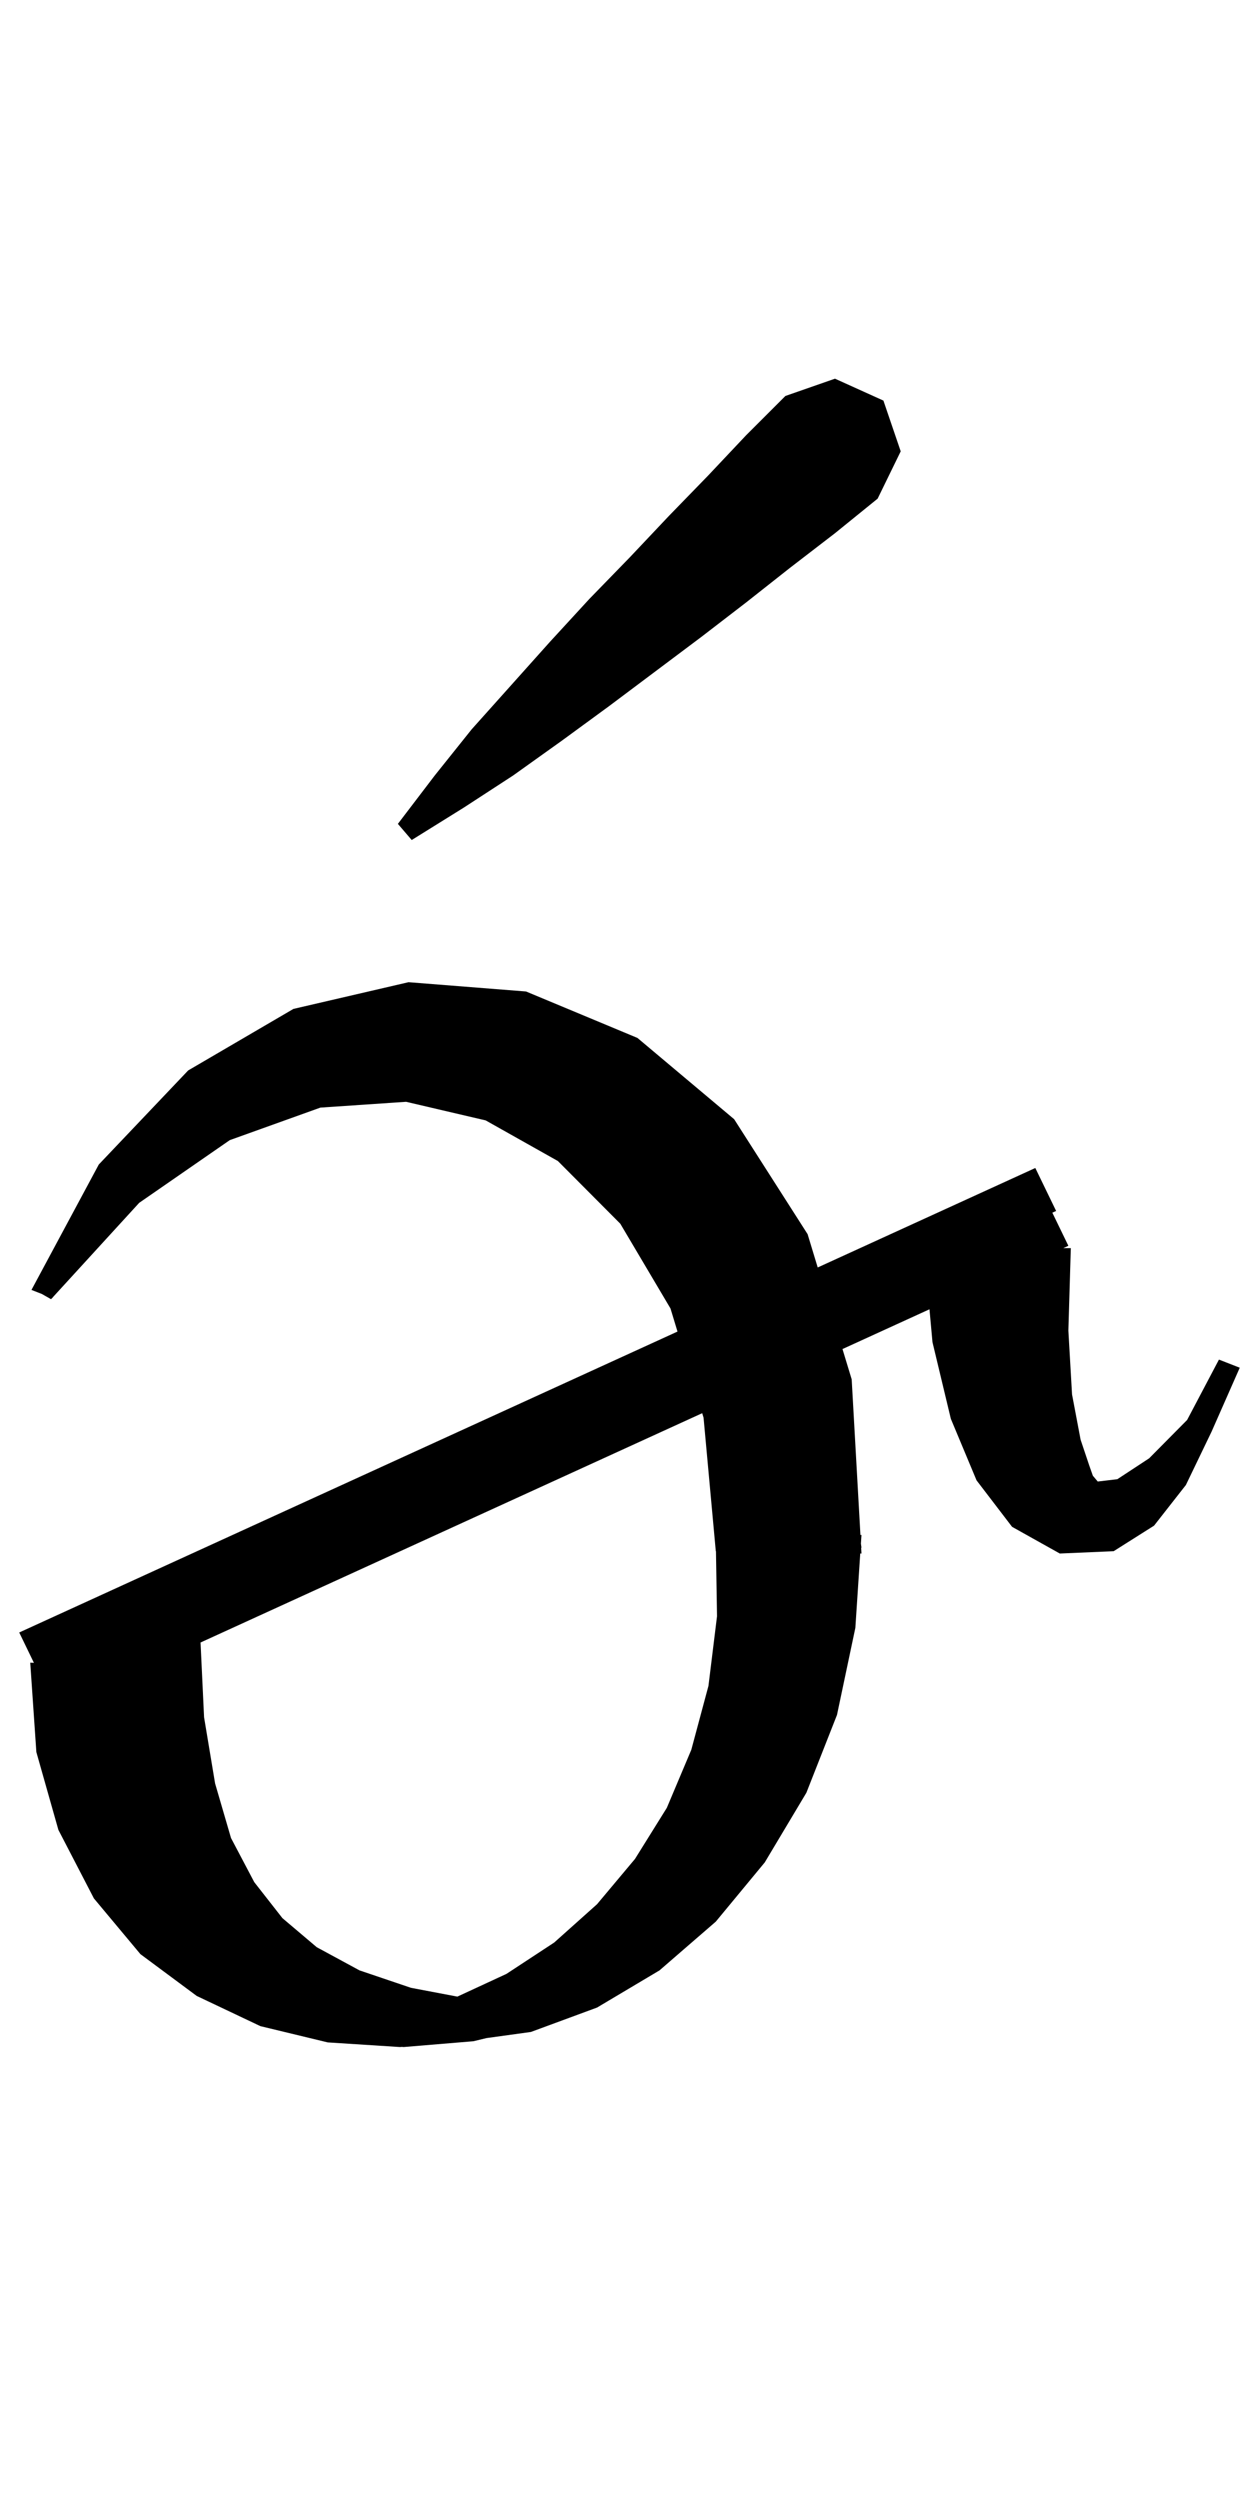
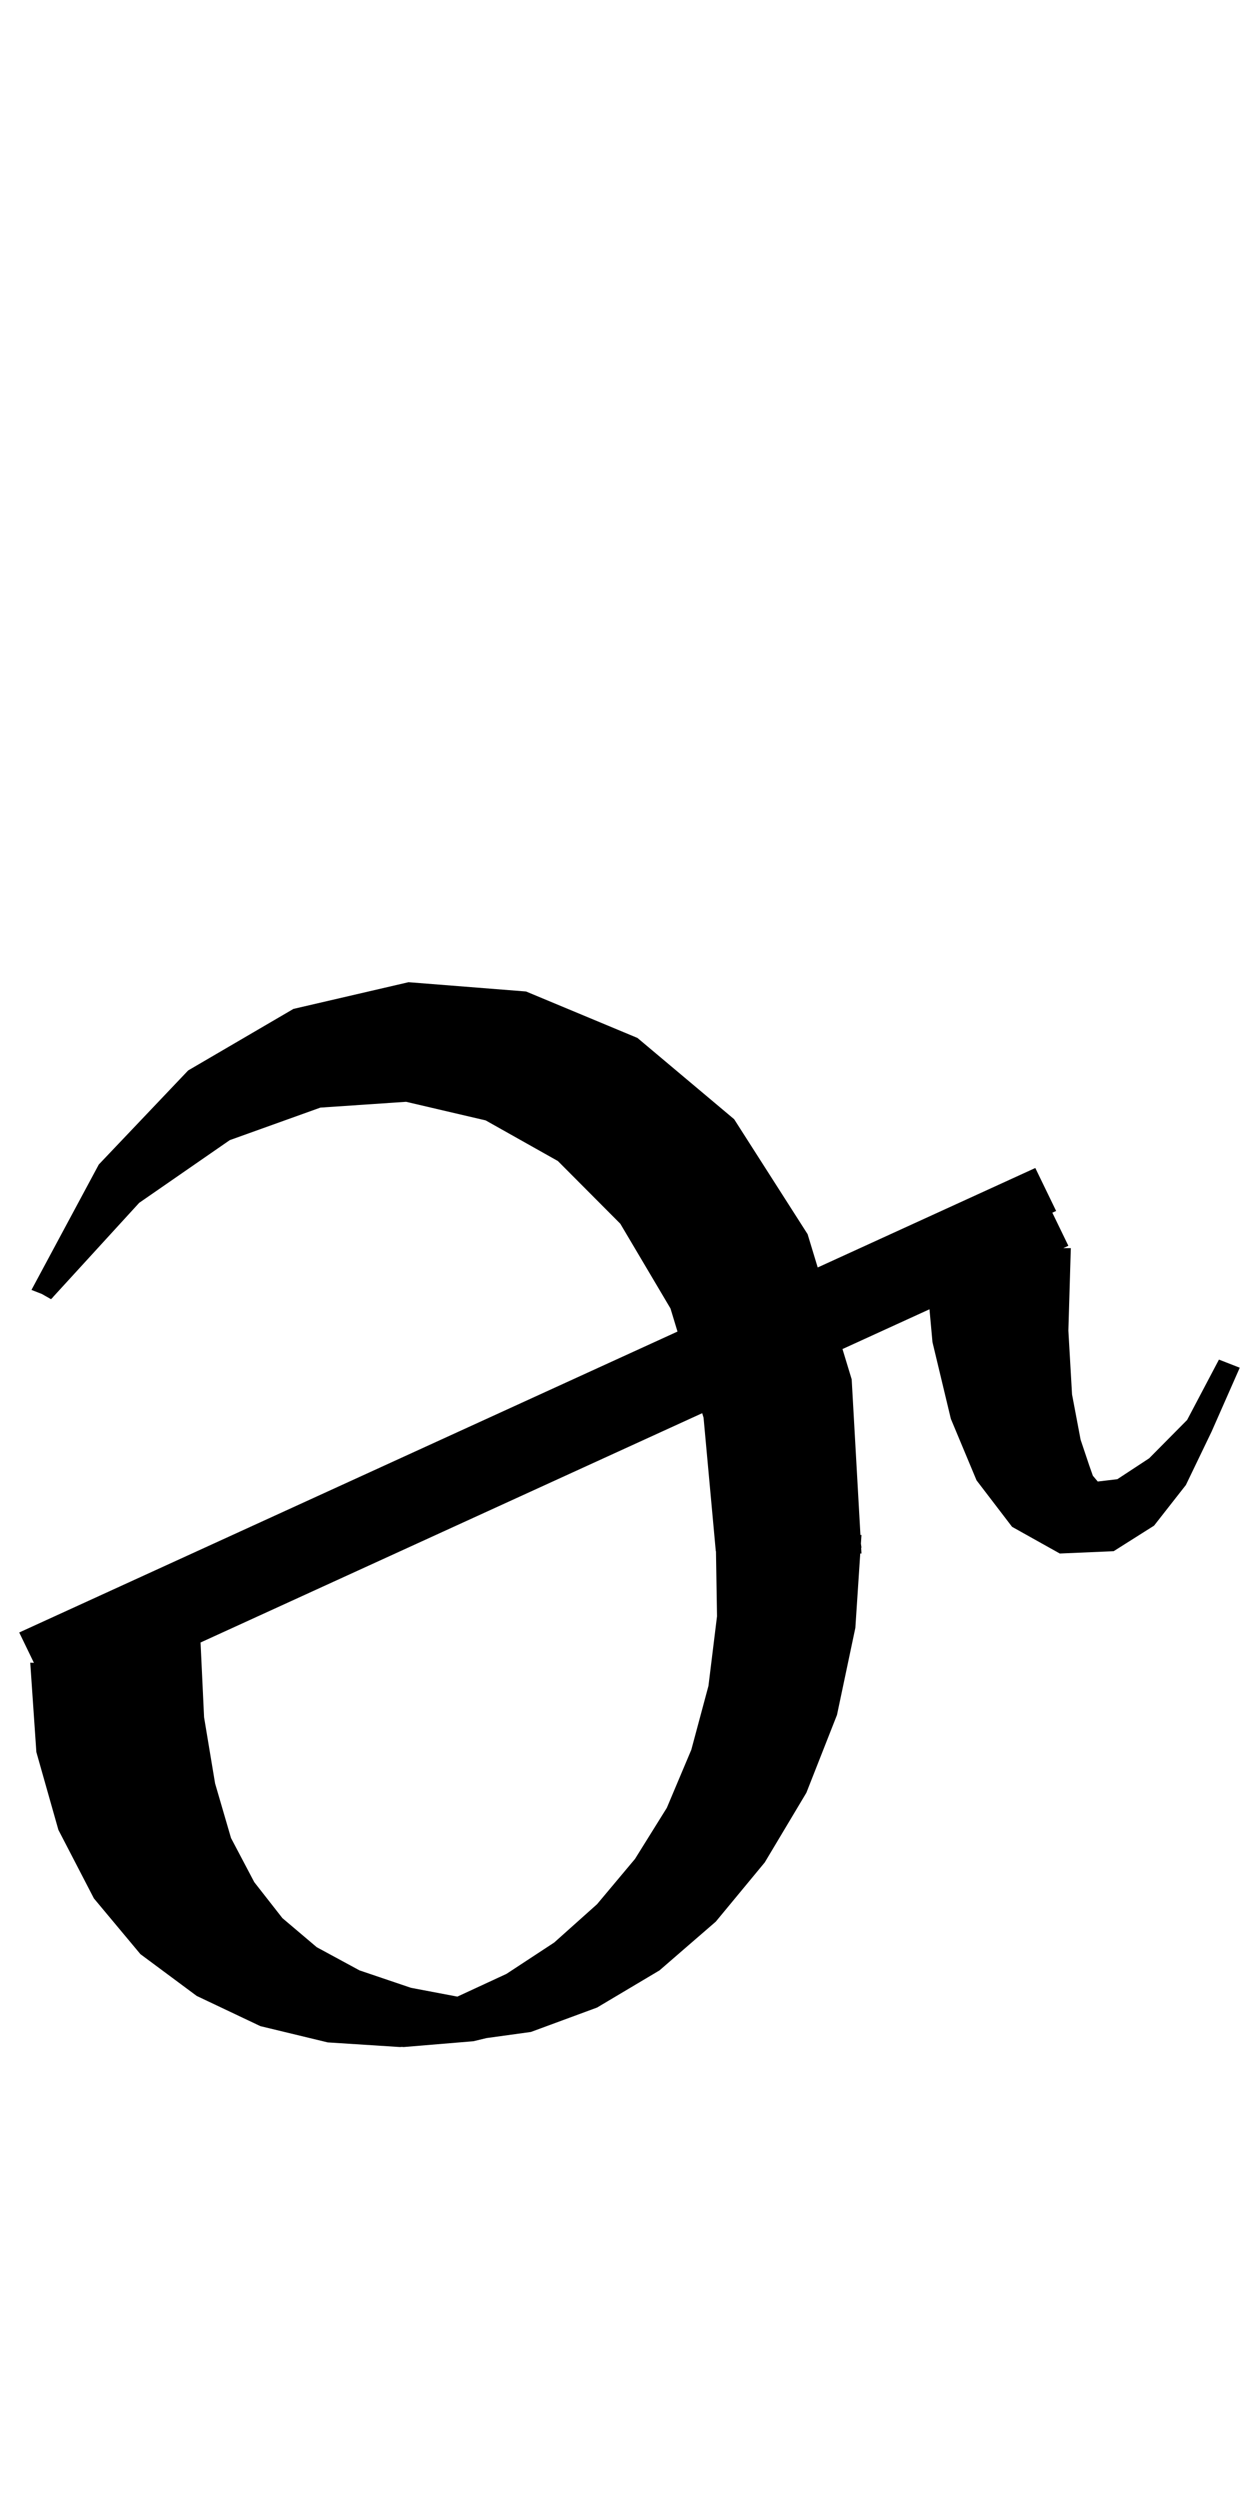
<svg xmlns="http://www.w3.org/2000/svg" xmlns:ns1="http://sodipodi.sourceforge.net/DTD/sodipodi-0.dtd" xmlns:ns2="http://www.inkscape.org/namespaces/inkscape" version="1.1" viewBox="0 0 655 1300" width="655" height="1300" id="svg26" ns1:docname="u025a-a.svg" ns2:version="0.92.4 (5da689c313, 2019-01-14)">
  <defs id="defs30" />
  <ns1:namedview pagecolor="#ffffff" bordercolor="#666666" borderopacity="1" objecttolerance="10" gridtolerance="10" guidetolerance="10" ns2:pageopacity="0" ns2:pageshadow="2" ns2:window-width="1414" ns2:window-height="1478" id="namedview28" showgrid="false" ns2:zoom="0.61164737" ns2:cx="447.19148" ns2:cy="775.66566" ns2:window-x="79" ns2:window-y="84" ns2:window-maximized="0" ns2:current-layer="svg26" />
  <g id="g24" style="fill:#000000" transform="matrix(6.369,0,0,6.041,2.994,33.122)">
    <path d="m 42.5,79.9 9.1,4 7.9,7 6,9.9 0.825,2.866 L 84.1,95.1 85.8,98.8 85.49,98.949 86.8,101.8 86.385,102 H 87 l -0.2,7.1 0.3,5.5 0.7,3.9 0.7,2.2 0.3,0.9 0.4,0.5 1.6,-0.2 2.6,-1.8 3.1,-3.3 2.6,-5.2 1.7,0.7 -2.3,5.5 -2.1,4.6 -2.6,3.5 -3.3,2.2 -4.4,0.2 -3.9,-2.3 -2.9,-4 -2.1,-5.3 -1.5,-6.6 -0.245,-2.833 -7.106,3.425 L 69.1,113.3 69.815,126.704 69.9,126.7 l -0.046,0.737 0.002,0.03 L 69.9,127.8 69.873,127.801 69.9,128.3 69.8,128.294 69.4,134.7 l -1.5,7.5 -2.5,6.7 -3.4,6 -4,5.1 -4.6,4.2 -5.1,3.2 -5.4,2.1 -3.63,0.528 L 38.2,170.3 32.5,170.8 32.357,170.787 32.2,170.8 26.3,170.4 20.8,169 15.6,166.4 11,162.8 7.2,158 4.3,152.1 2.5,145.4 2,137.7 2.3,137.713 1.1,135.1 54.871,109.186 54.3,107.2 50.2,99.9 45.1,94.5 39.2,91 l -6.5,-1.6 -7,0.5 -7.4,2.8 -7.4,5.4 -7.018,8.09 L 3.8,106.3 3.79,106.296 3.7,106.4 2.95,105.95 2.1,105.6 7.6,94.8 l 7.3,-8.1 8.6,-5.3 9.4,-2.3 z M 15.912,135.963 16.2,142.4 l 0.9,5.7 1.3,4.7 1.9,3.8 2.3,3.1 2.8,2.5 3.5,2 4.2,1.5 3.791,0.758 L 40.9,164.5 l 3.9,-2.7 3.5,-3.3 3.1,-3.9 2.6,-4.4 2,-5 1.4,-5.5 0.7,-6 -0.086,-5.6 L 58,128.1 57,116.6 56.889,116.215 Z" id="path22" ns2:connector-curvature="0" />
  </g>
  <g transform="matrix(6,0,0,6,2.4,17)" style="fill:#000000" id="g364">
-     <path ns2:connector-curvature="0" d="m 68.1,46.4 -3.8,3 -3.9,3 -8,6 -4.1,3 -4.2,3 -4.3,2.8 -4.5,2.8 -1.2,-1.4 3.2,-4.2 3.2,-4 6.8,-7.6 3.4,-3.7 3.5,-3.6 3.4,-3.6 3.4,-3.5 3.3,-3.5 3.4,-3.4 4.3,-1.5 4.2,1.9 1.5,4.4 -2,4.1 -3.7,3 z" id="path362" />
-   </g>
+     </g>
</svg>